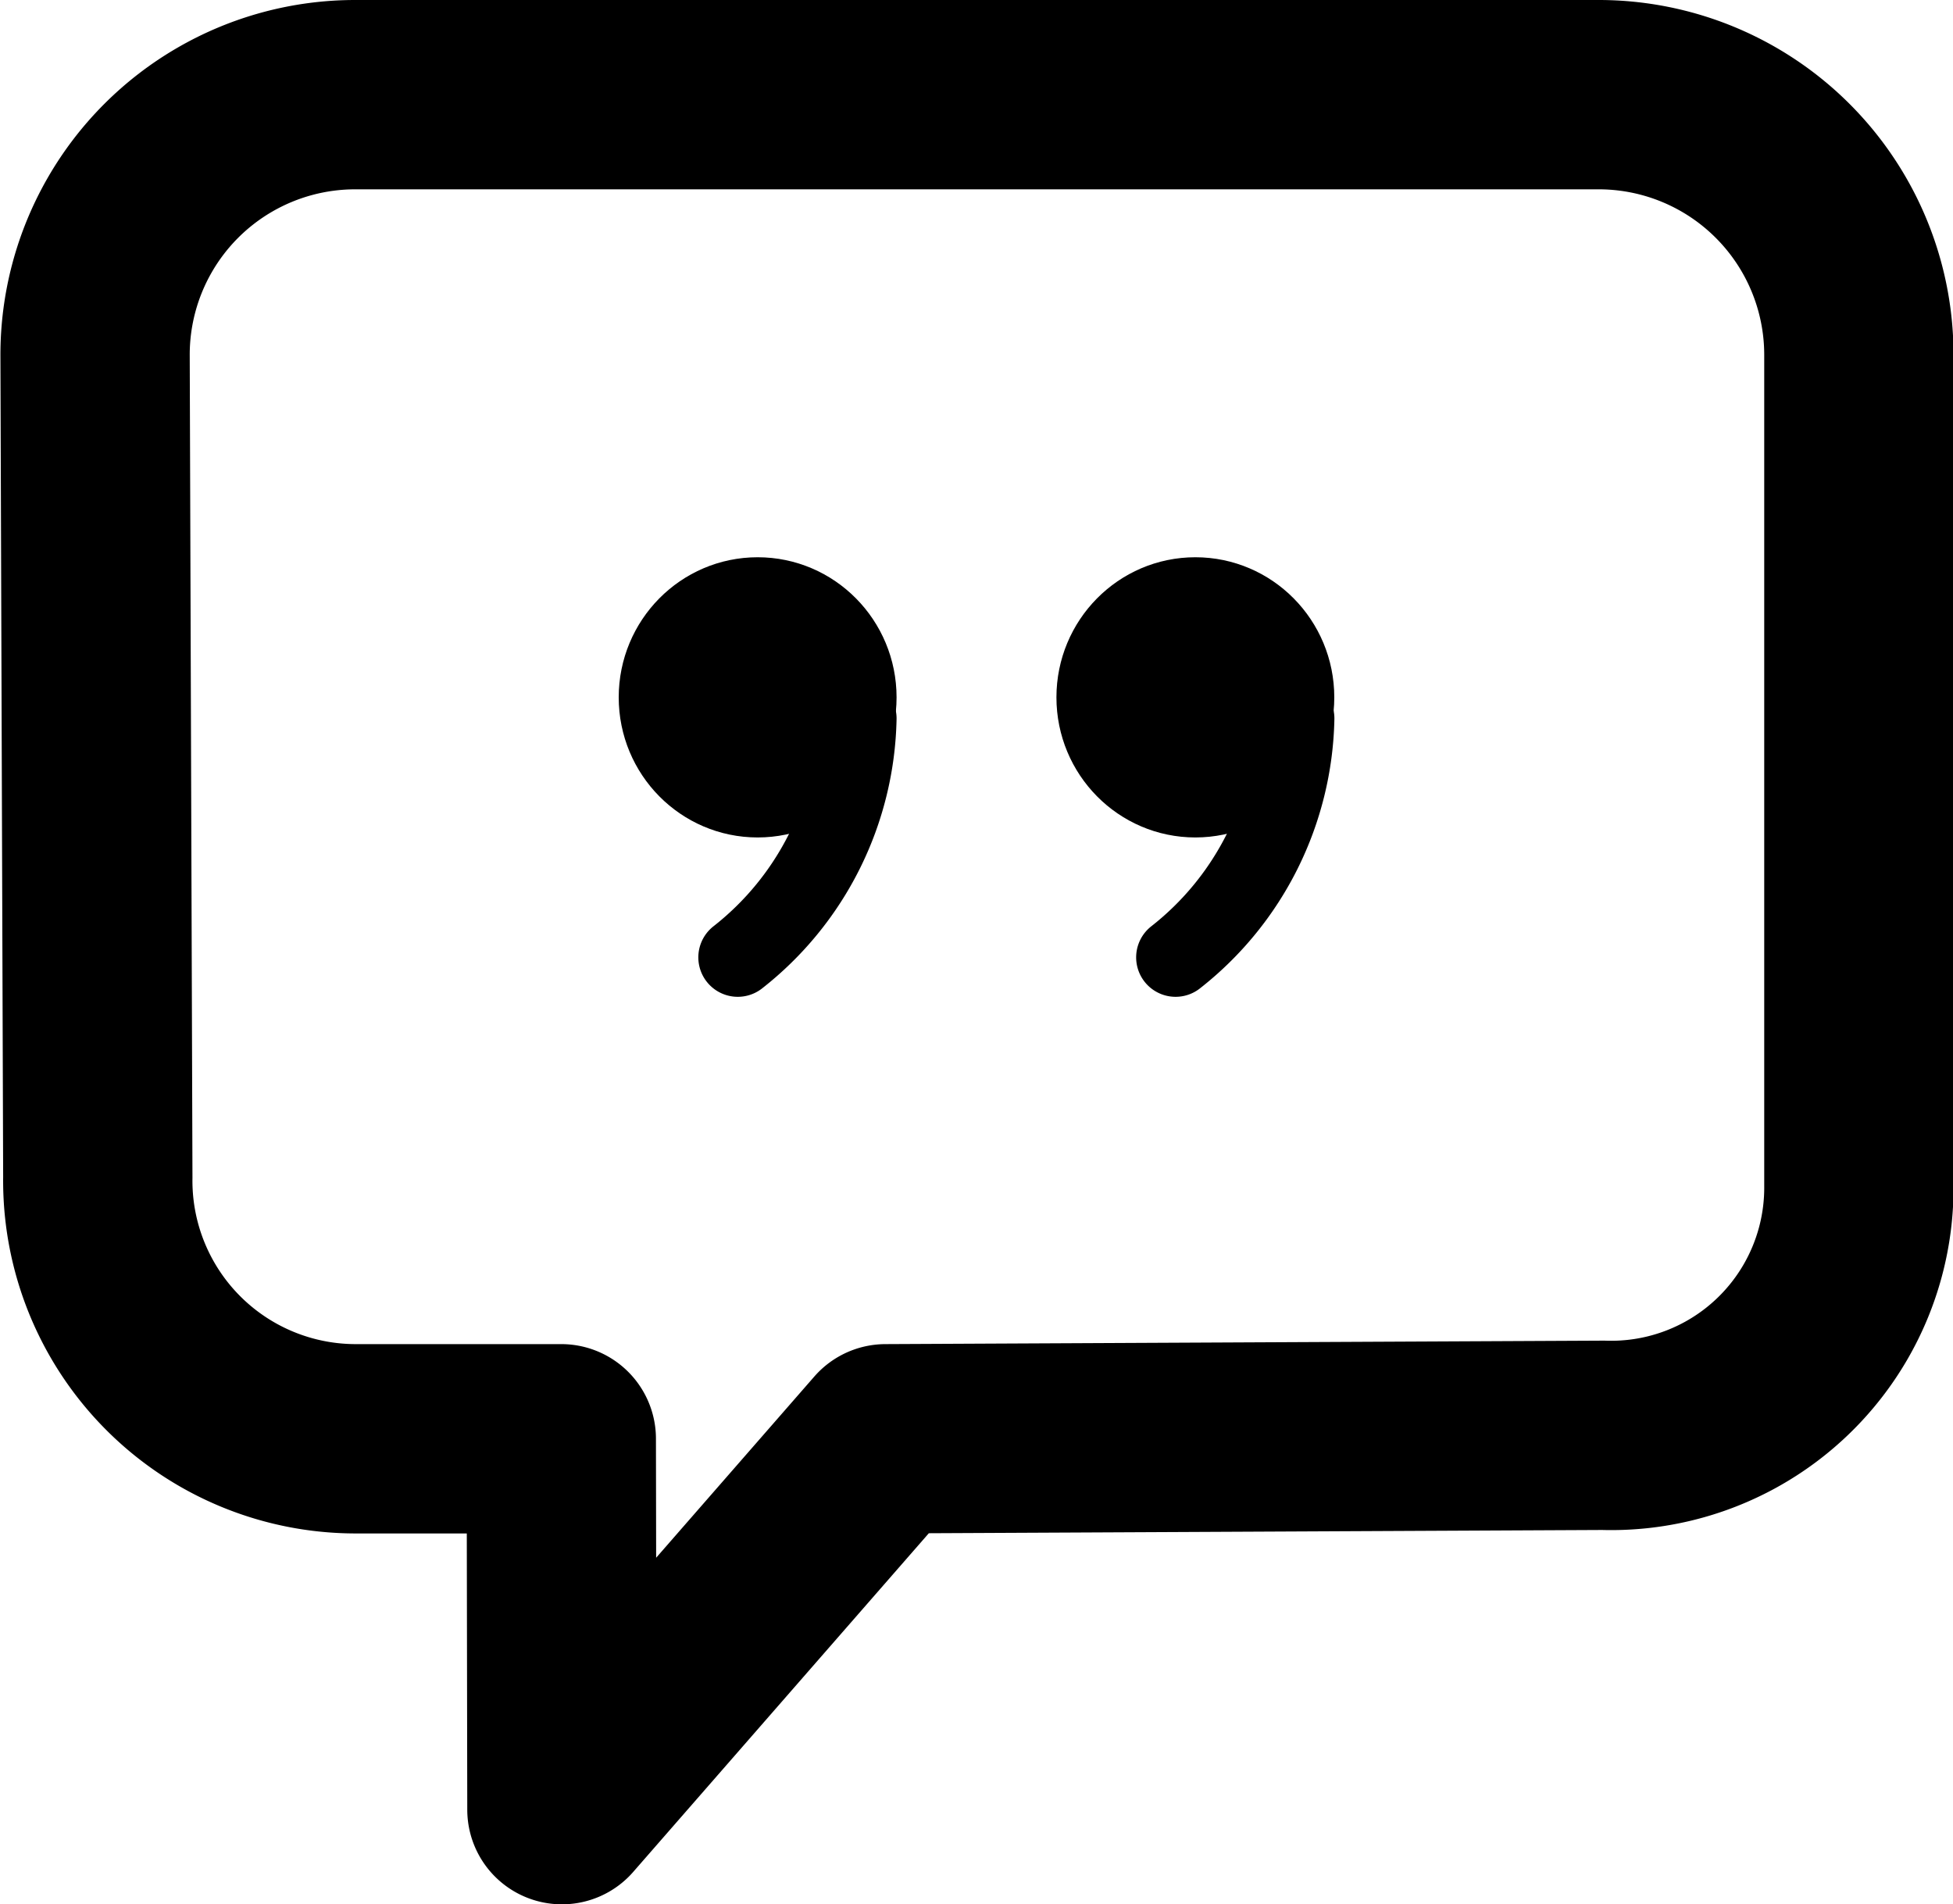
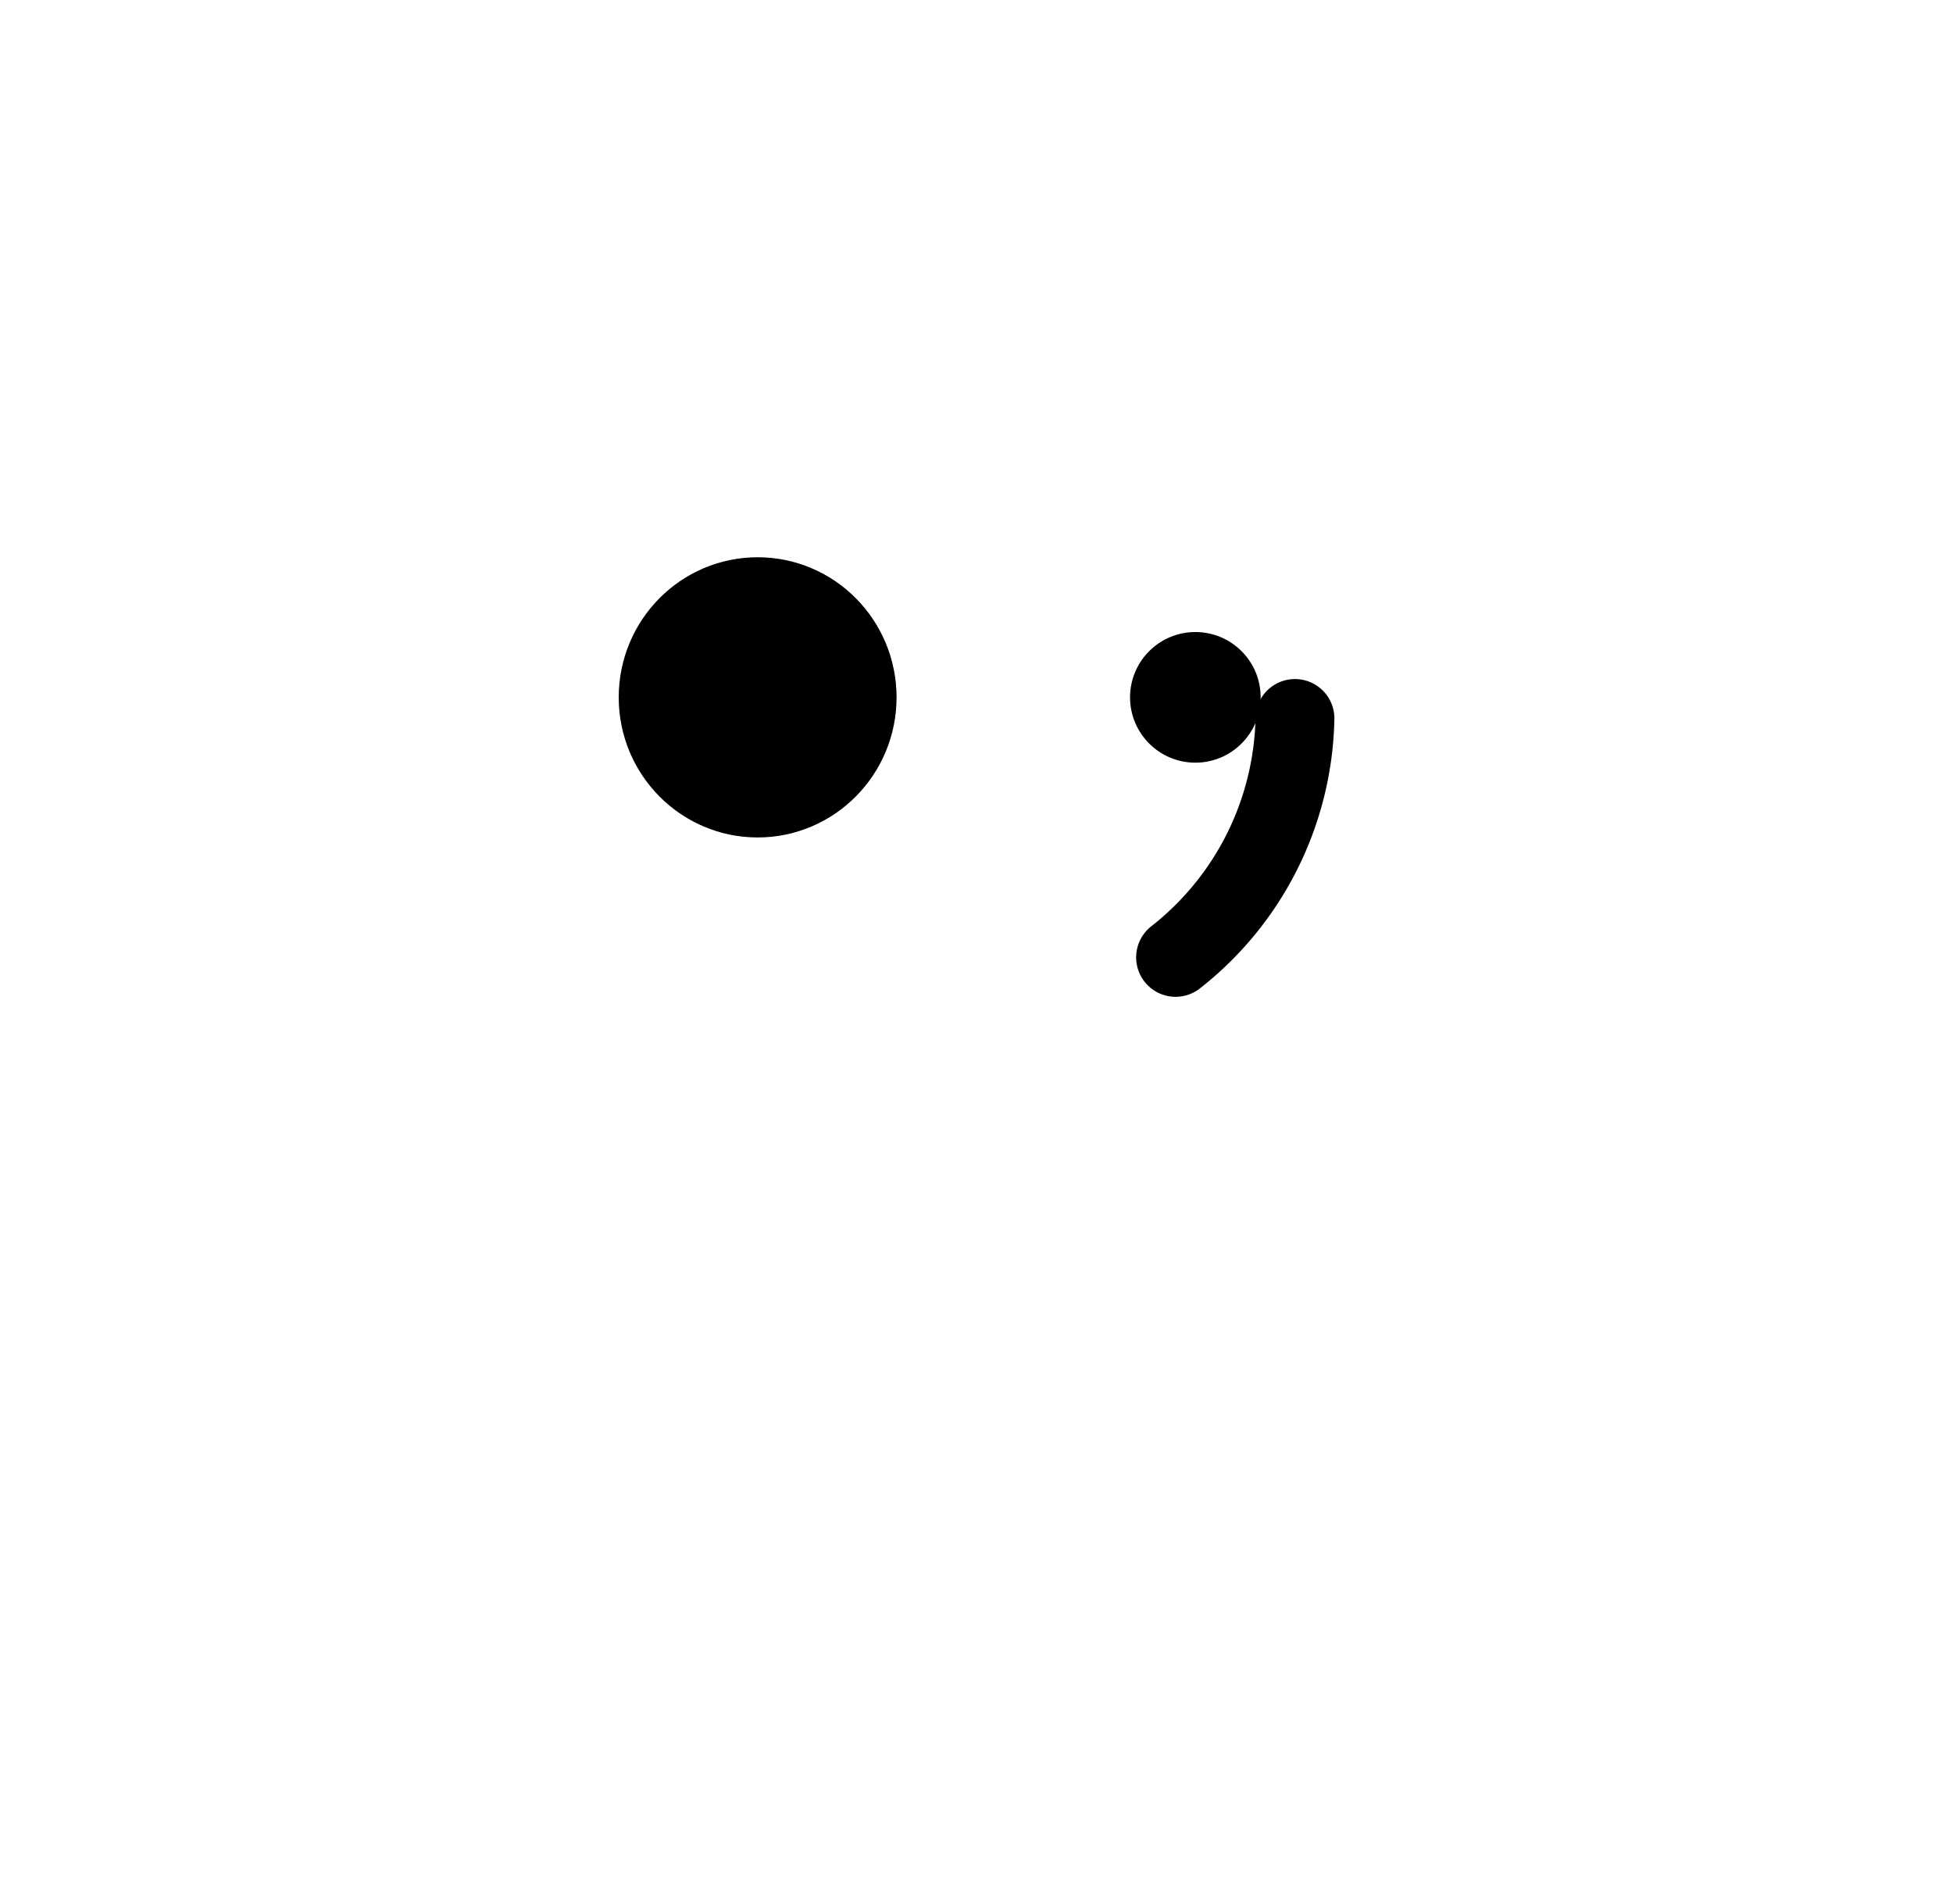
<svg xmlns="http://www.w3.org/2000/svg" width="18.57" height="18.104" viewBox="0 0 18.57 18.104">
  <g transform="translate(-662.725 -504.965)">
-     <path d="M677.923,505.865H666.1a2.473,2.473,0,0,0-2.471,2.476l.026,7.818a2.453,2.453,0,0,0,2.438,2.485h1.969l.006,3.526,3.078-3.526,6.823-.033a2.355,2.355,0,0,0,2.431-2.375v-7.895A2.474,2.474,0,0,0,677.923,505.865Z" transform="translate(0)" fill="none" stroke="#000" stroke-linejoin="round" stroke-width="1.8" />
    <g transform="translate(668.983 510.638)">
      <ellipse cx="0.946" cy="0.957" rx="0.946" ry="0.957" stroke="#000" stroke-linejoin="round" stroke-width="0.75" />
-       <path d="M668.965,513.315a2.96,2.96,0,0,0,1.135-2.271" transform="translate(-668.208 -509.886)" stroke="#000" stroke-linecap="round" stroke-linejoin="round" stroke-width="0.75" />
-       <ellipse cx="0.946" cy="0.957" rx="0.946" ry="0.957" transform="translate(4.162)" stroke="#000" stroke-linejoin="round" stroke-width="0.75" />
      <path d="M672.6,513.315a2.96,2.96,0,0,0,1.135-2.271" transform="translate(-667.68 -509.886)" stroke="#000" stroke-linecap="round" stroke-linejoin="round" stroke-width="0.75" />
-       <circle cx="0.621" cy="0.621" r="0.621" transform="translate(0.325 0.287)" />
      <circle cx="0.621" cy="0.621" r="0.621" transform="translate(4.487 0.336)" />
    </g>
  </g>
</svg>